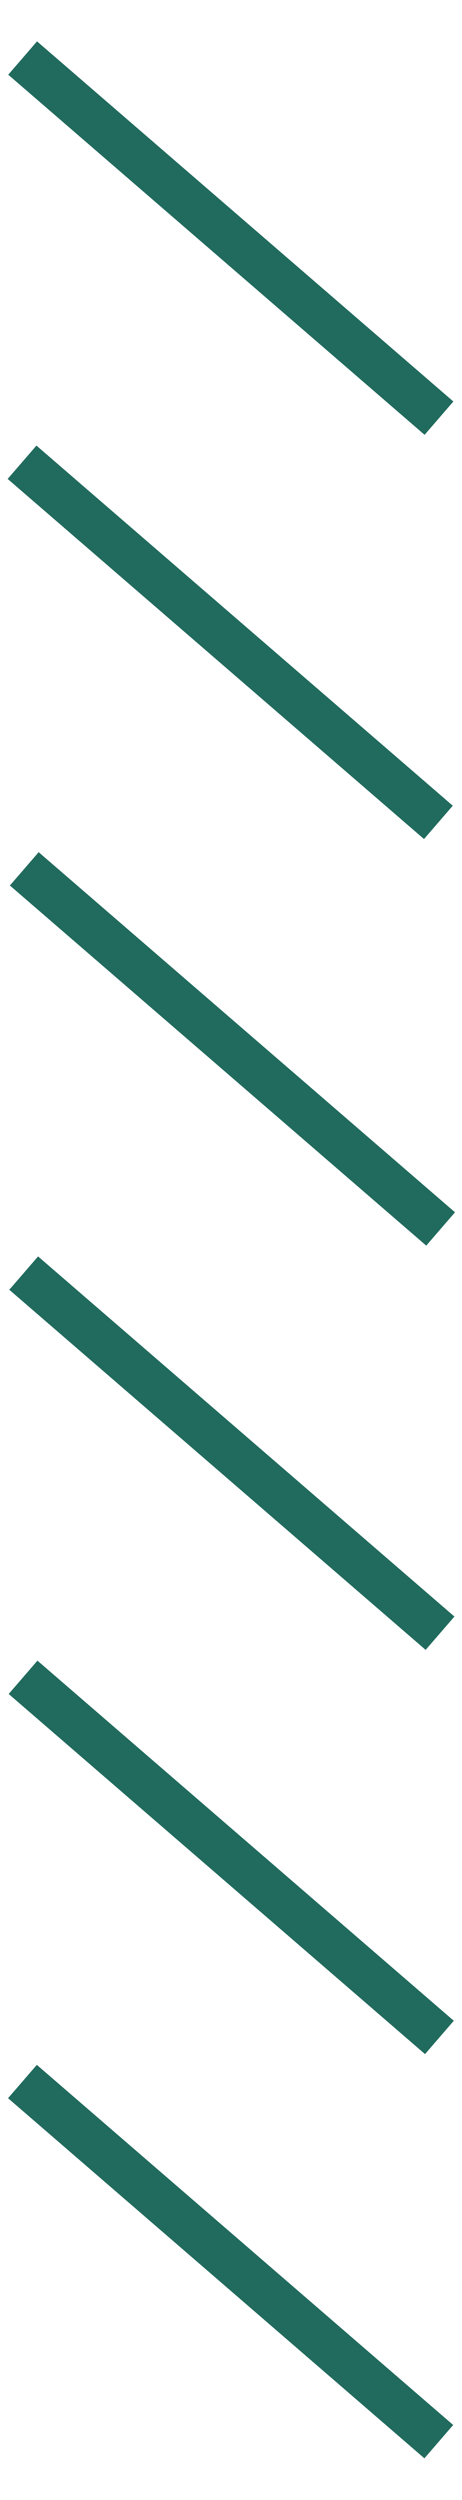
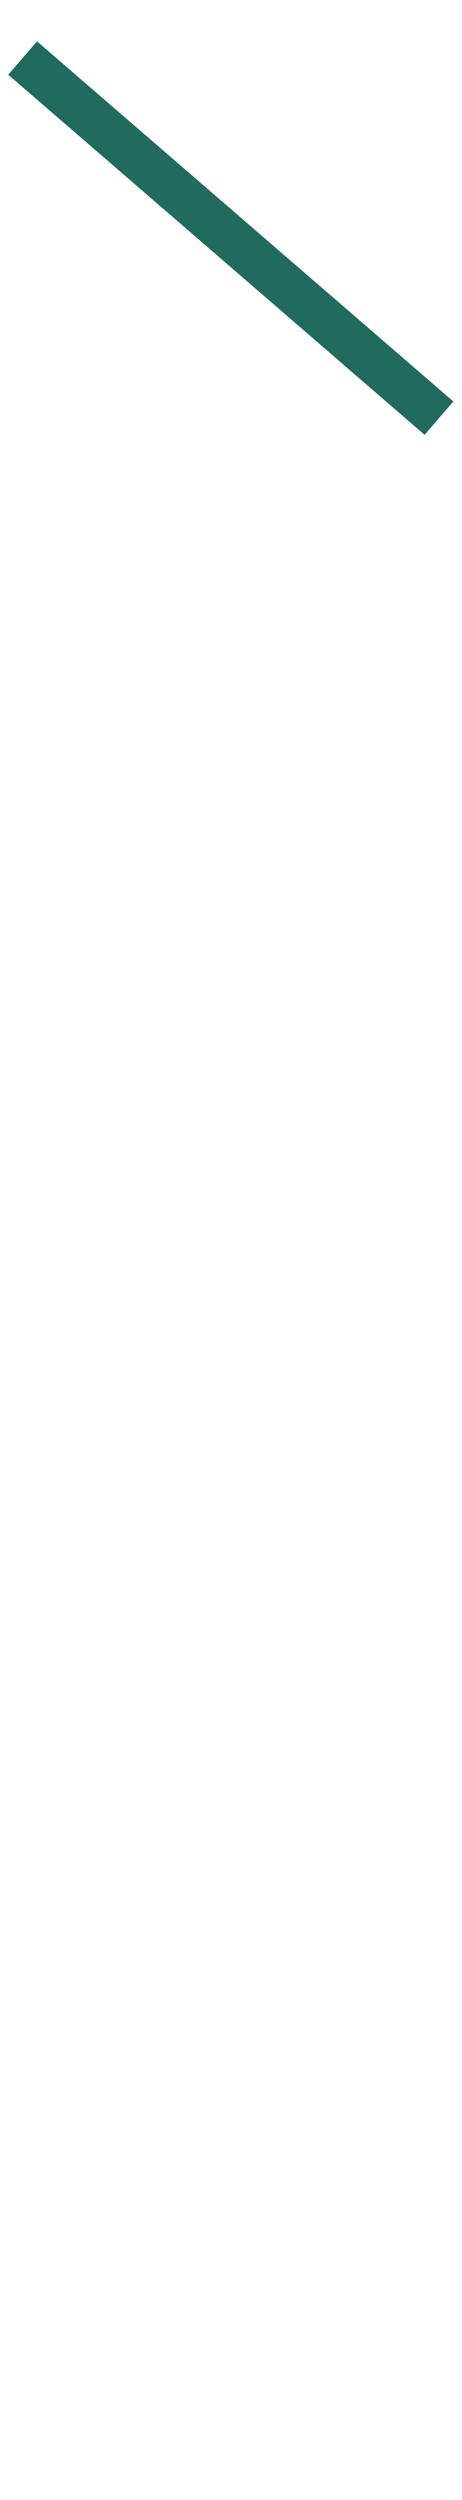
<svg xmlns="http://www.w3.org/2000/svg" version="1.1" id="Capa_1" x="0px" y="0px" viewBox="0 0 12.6 68.1" style="enable-background:new 0 0 12.6 68.1;" xml:space="preserve">
  <style type="text/css">
	.st0{fill:#216B5E;}
</style>
  <g>
    <g>
      <g>
        <rect x="5.7" y="-1" transform="matrix(0.654 -0.757 0.757 0.654 -2.746 7.004)" class="st0" width="1.2" height="15" />
      </g>
    </g>
    <g>
      <g>
-         <rect x="5.7" y="10" transform="matrix(0.654 -0.757 0.757 0.654 -11.089 10.821)" class="st0" width="1.2" height="15" />
-       </g>
+         </g>
    </g>
    <g>
      <g>
-         <rect x="5.7" y="21.1" transform="matrix(0.654 -0.757 0.757 0.654 -19.431 14.637)" class="st0" width="1.2" height="15" />
-       </g>
+         </g>
    </g>
    <g>
      <g>
-         <rect x="5.7" y="32.1" transform="matrix(0.654 -0.757 0.757 0.654 -27.774 18.455)" class="st0" width="1.2" height="15" />
-       </g>
+         </g>
    </g>
    <g>
      <g>
-         <rect x="5.7" y="43.1" transform="matrix(0.654 -0.757 0.757 0.654 -36.118 22.272)" class="st0" width="1.2" height="15" />
-       </g>
+         </g>
    </g>
    <g>
      <g>
-         <rect x="5.7" y="54.1" transform="matrix(0.654 -0.757 0.757 0.654 -44.462 26.089)" class="st0" width="1.2" height="15" />
-       </g>
+         </g>
    </g>
  </g>
</svg>